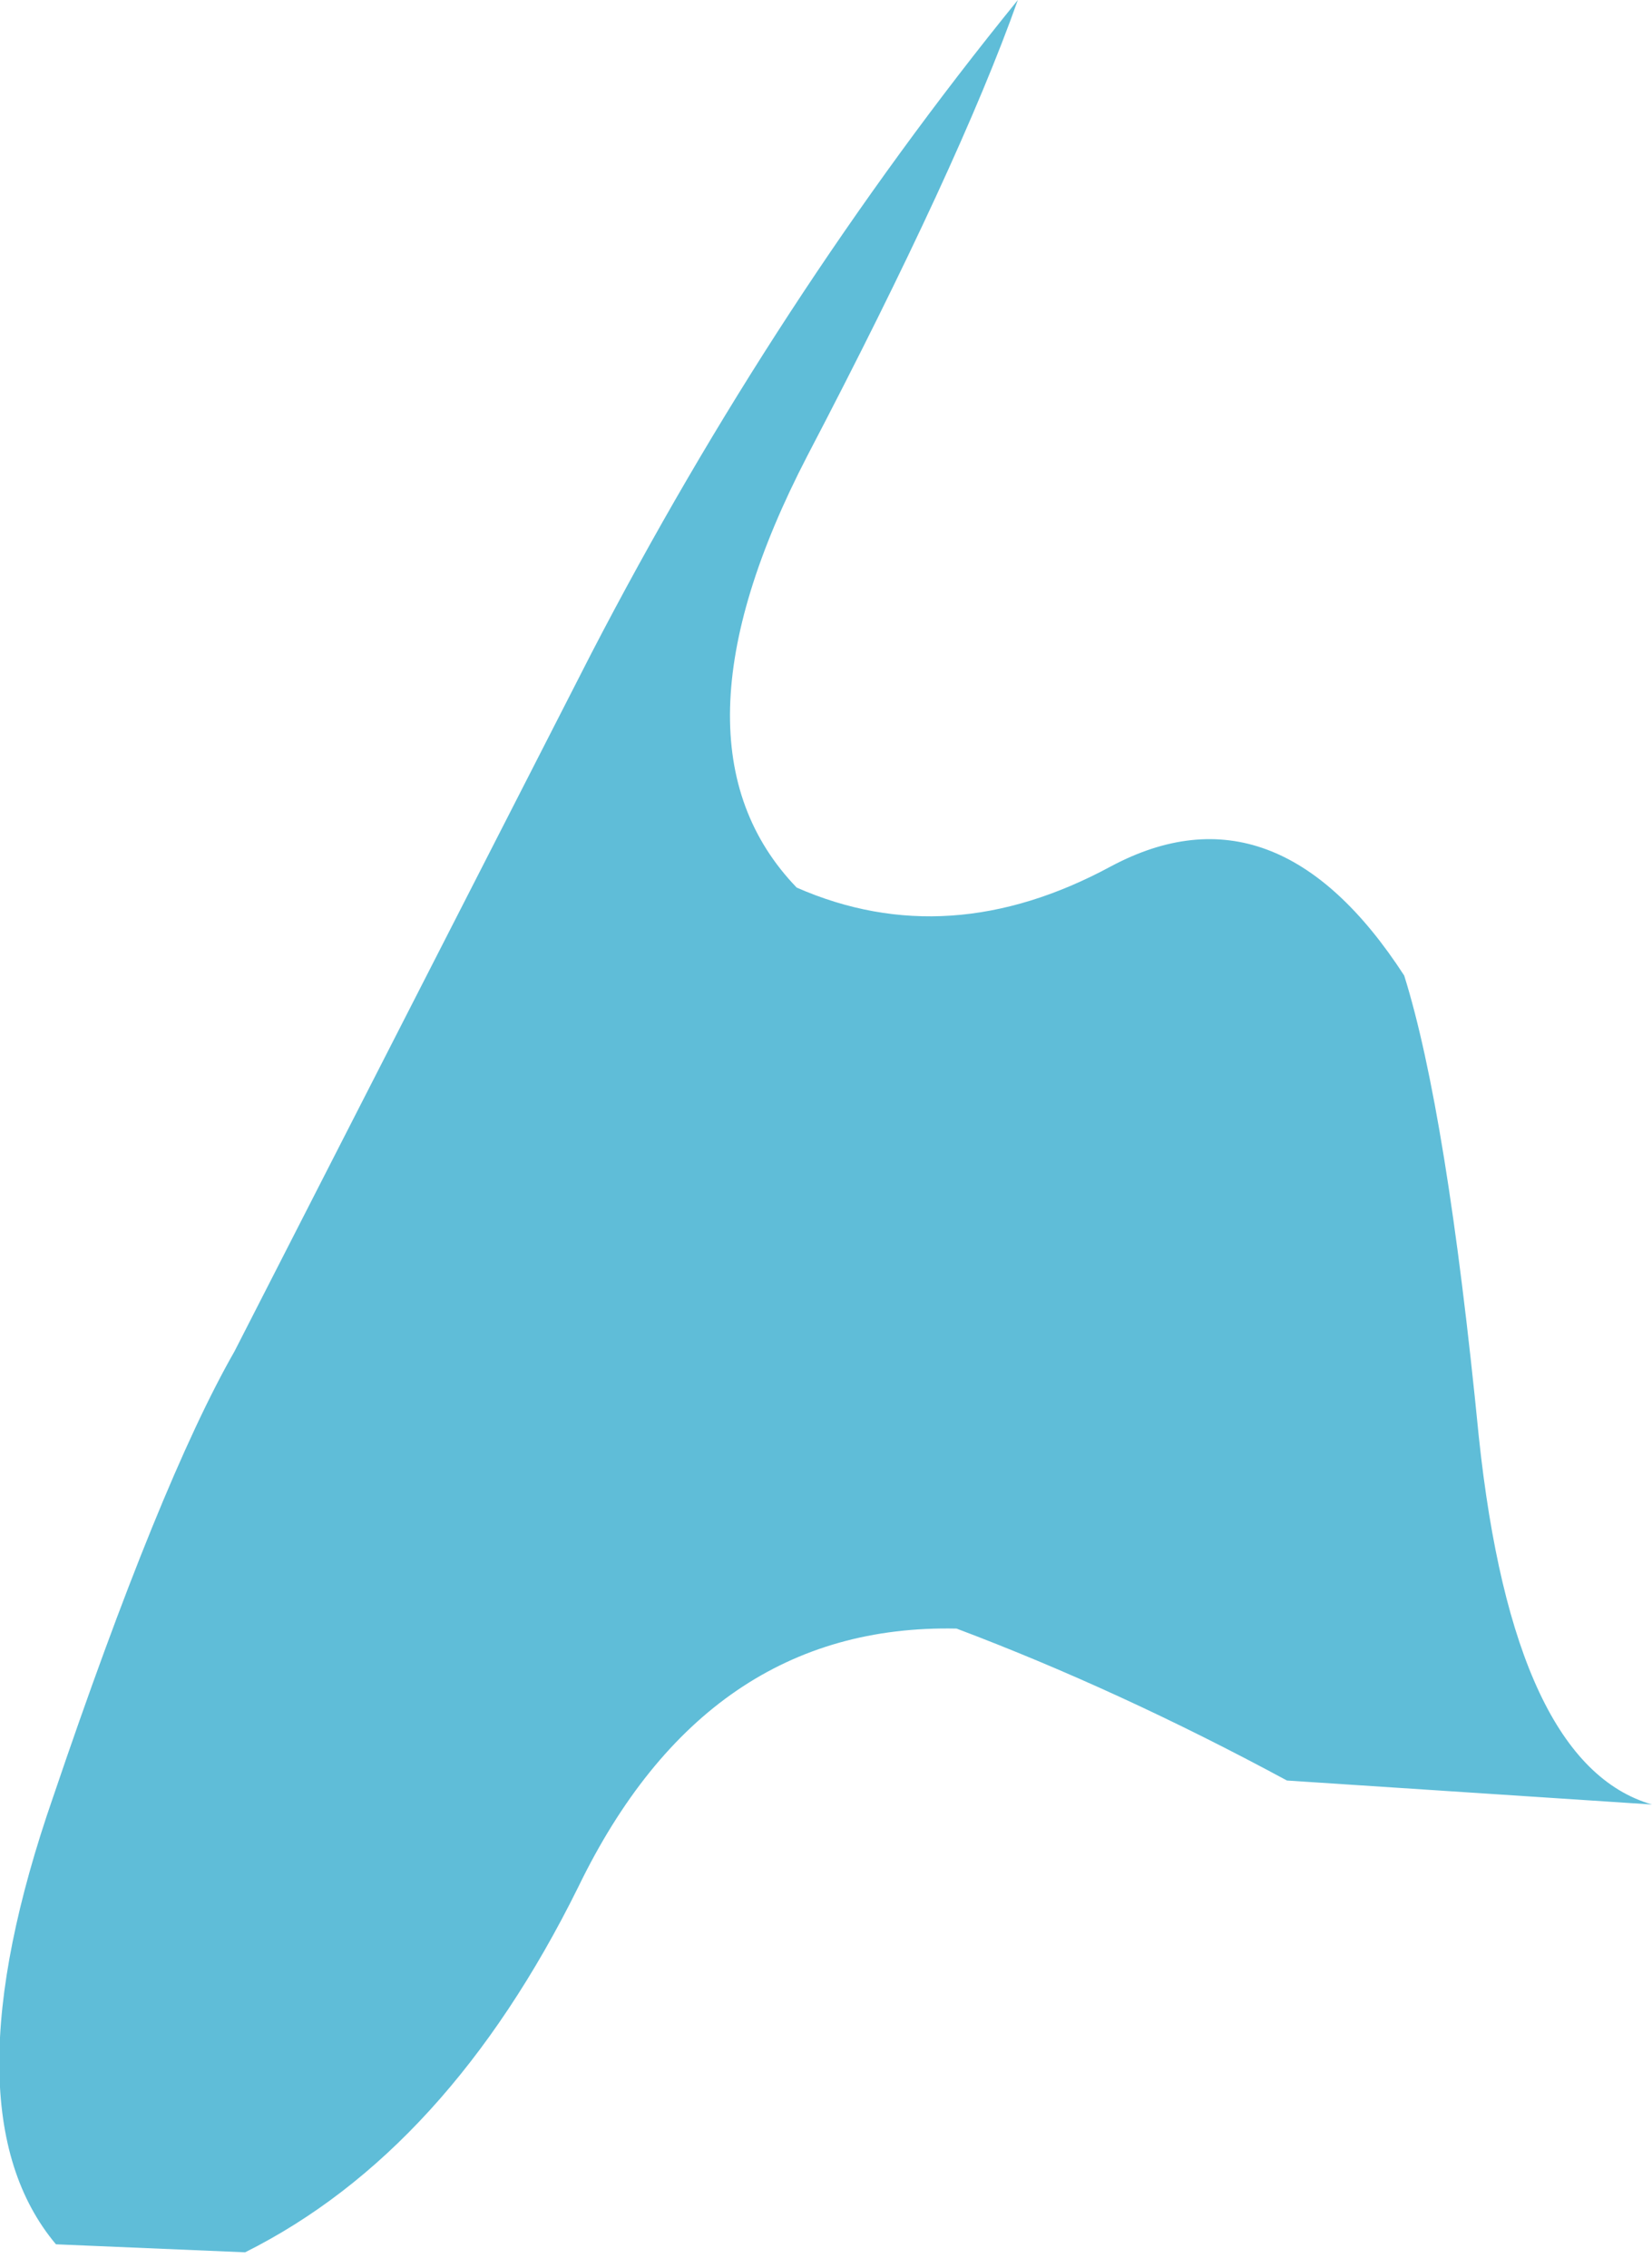
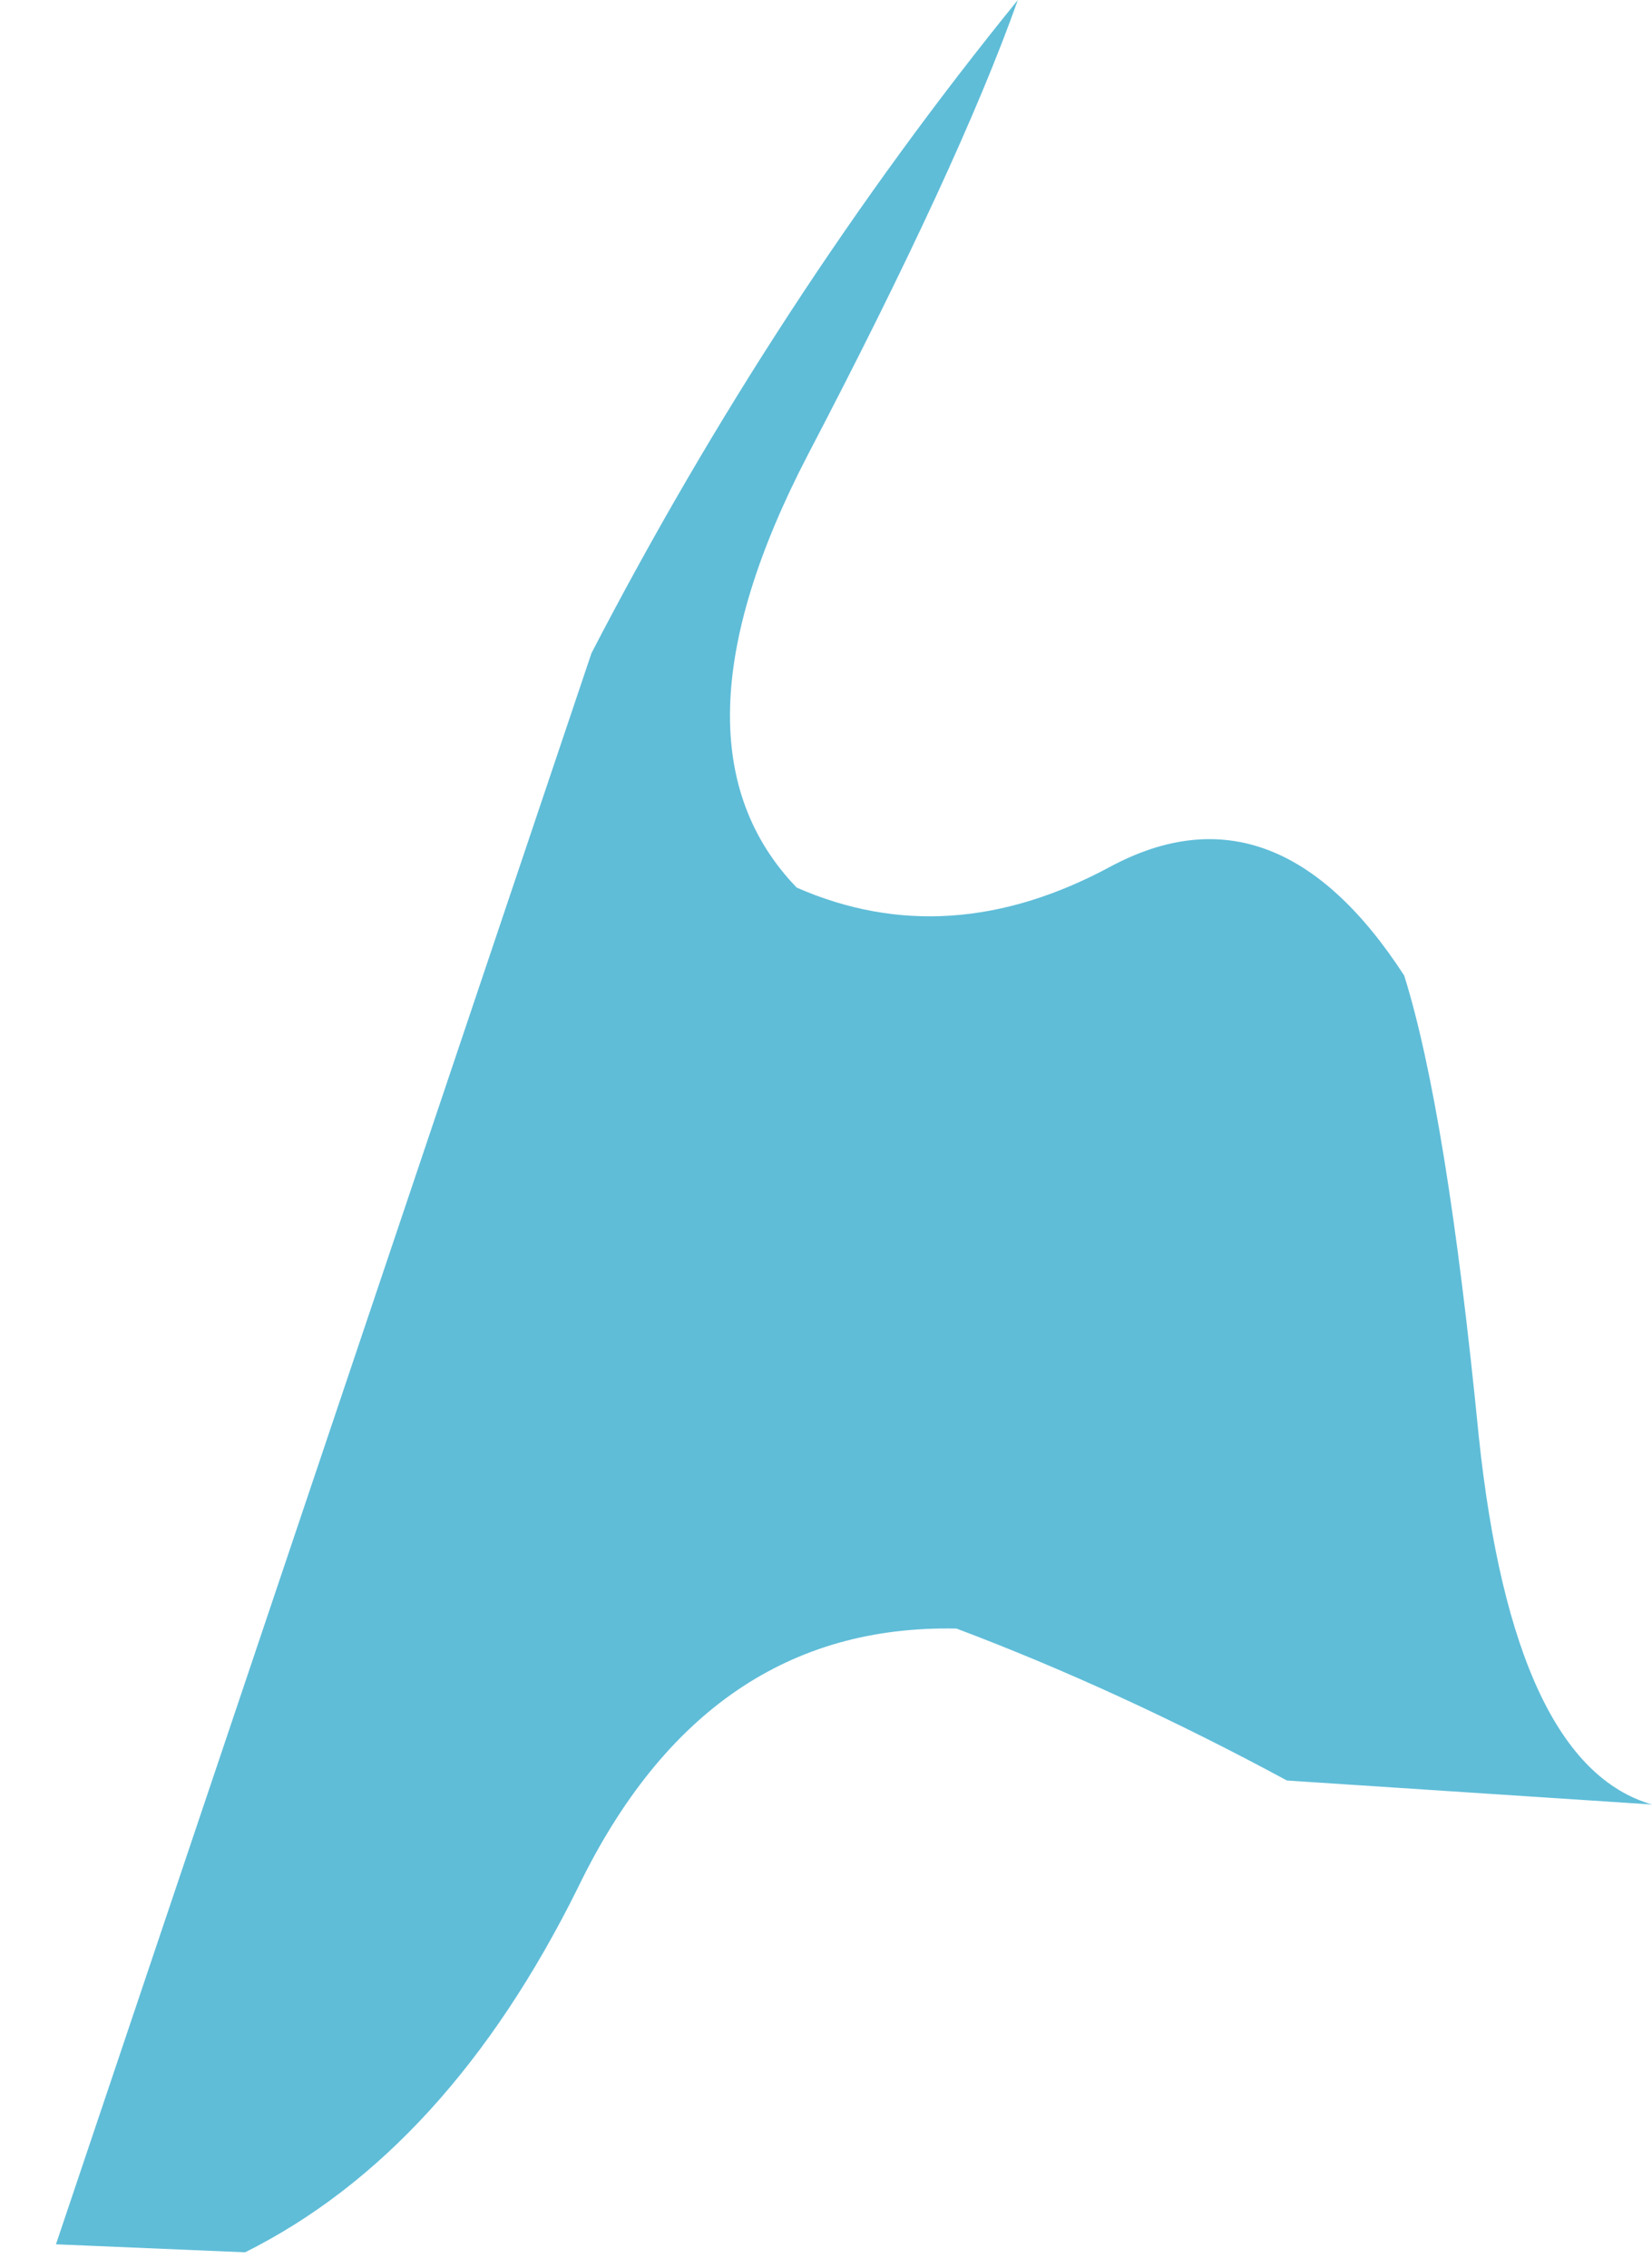
<svg xmlns="http://www.w3.org/2000/svg" height="42.55px" width="31.0px">
  <g transform="matrix(1.0, 0.0, 0.0, 1.0, 0.0, 0.0)">
-     <path d="M20.85 16.25 Q23.95 14.6 26.35 18.3 27.15 20.85 27.75 26.95 28.4 33.1 31.0 33.85 L24.15 33.4 Q21.0 31.7 17.95 30.55 13.25 30.45 10.85 35.4 8.4 40.35 4.6 42.25 L1.05 42.1 Q-1.05 39.6 1.0 33.7 3.0 27.8 4.4 25.35 L11.1 12.25 Q14.55 5.6 19.1 0.0 18.0 3.1 15.15 8.55 12.35 13.95 14.95 16.65 17.8 17.9 20.85 16.25" fill="#5fbdd8" fill-rule="evenodd" stroke="none" />
+     <path d="M20.85 16.25 Q23.95 14.6 26.35 18.3 27.15 20.85 27.75 26.95 28.4 33.1 31.0 33.85 L24.15 33.4 Q21.0 31.7 17.95 30.55 13.25 30.45 10.85 35.4 8.4 40.35 4.6 42.25 L1.05 42.1 L11.1 12.25 Q14.55 5.6 19.1 0.0 18.0 3.1 15.15 8.55 12.35 13.95 14.95 16.65 17.8 17.9 20.85 16.25" fill="#5fbdd8" fill-rule="evenodd" stroke="none" />
  </g>
</svg>